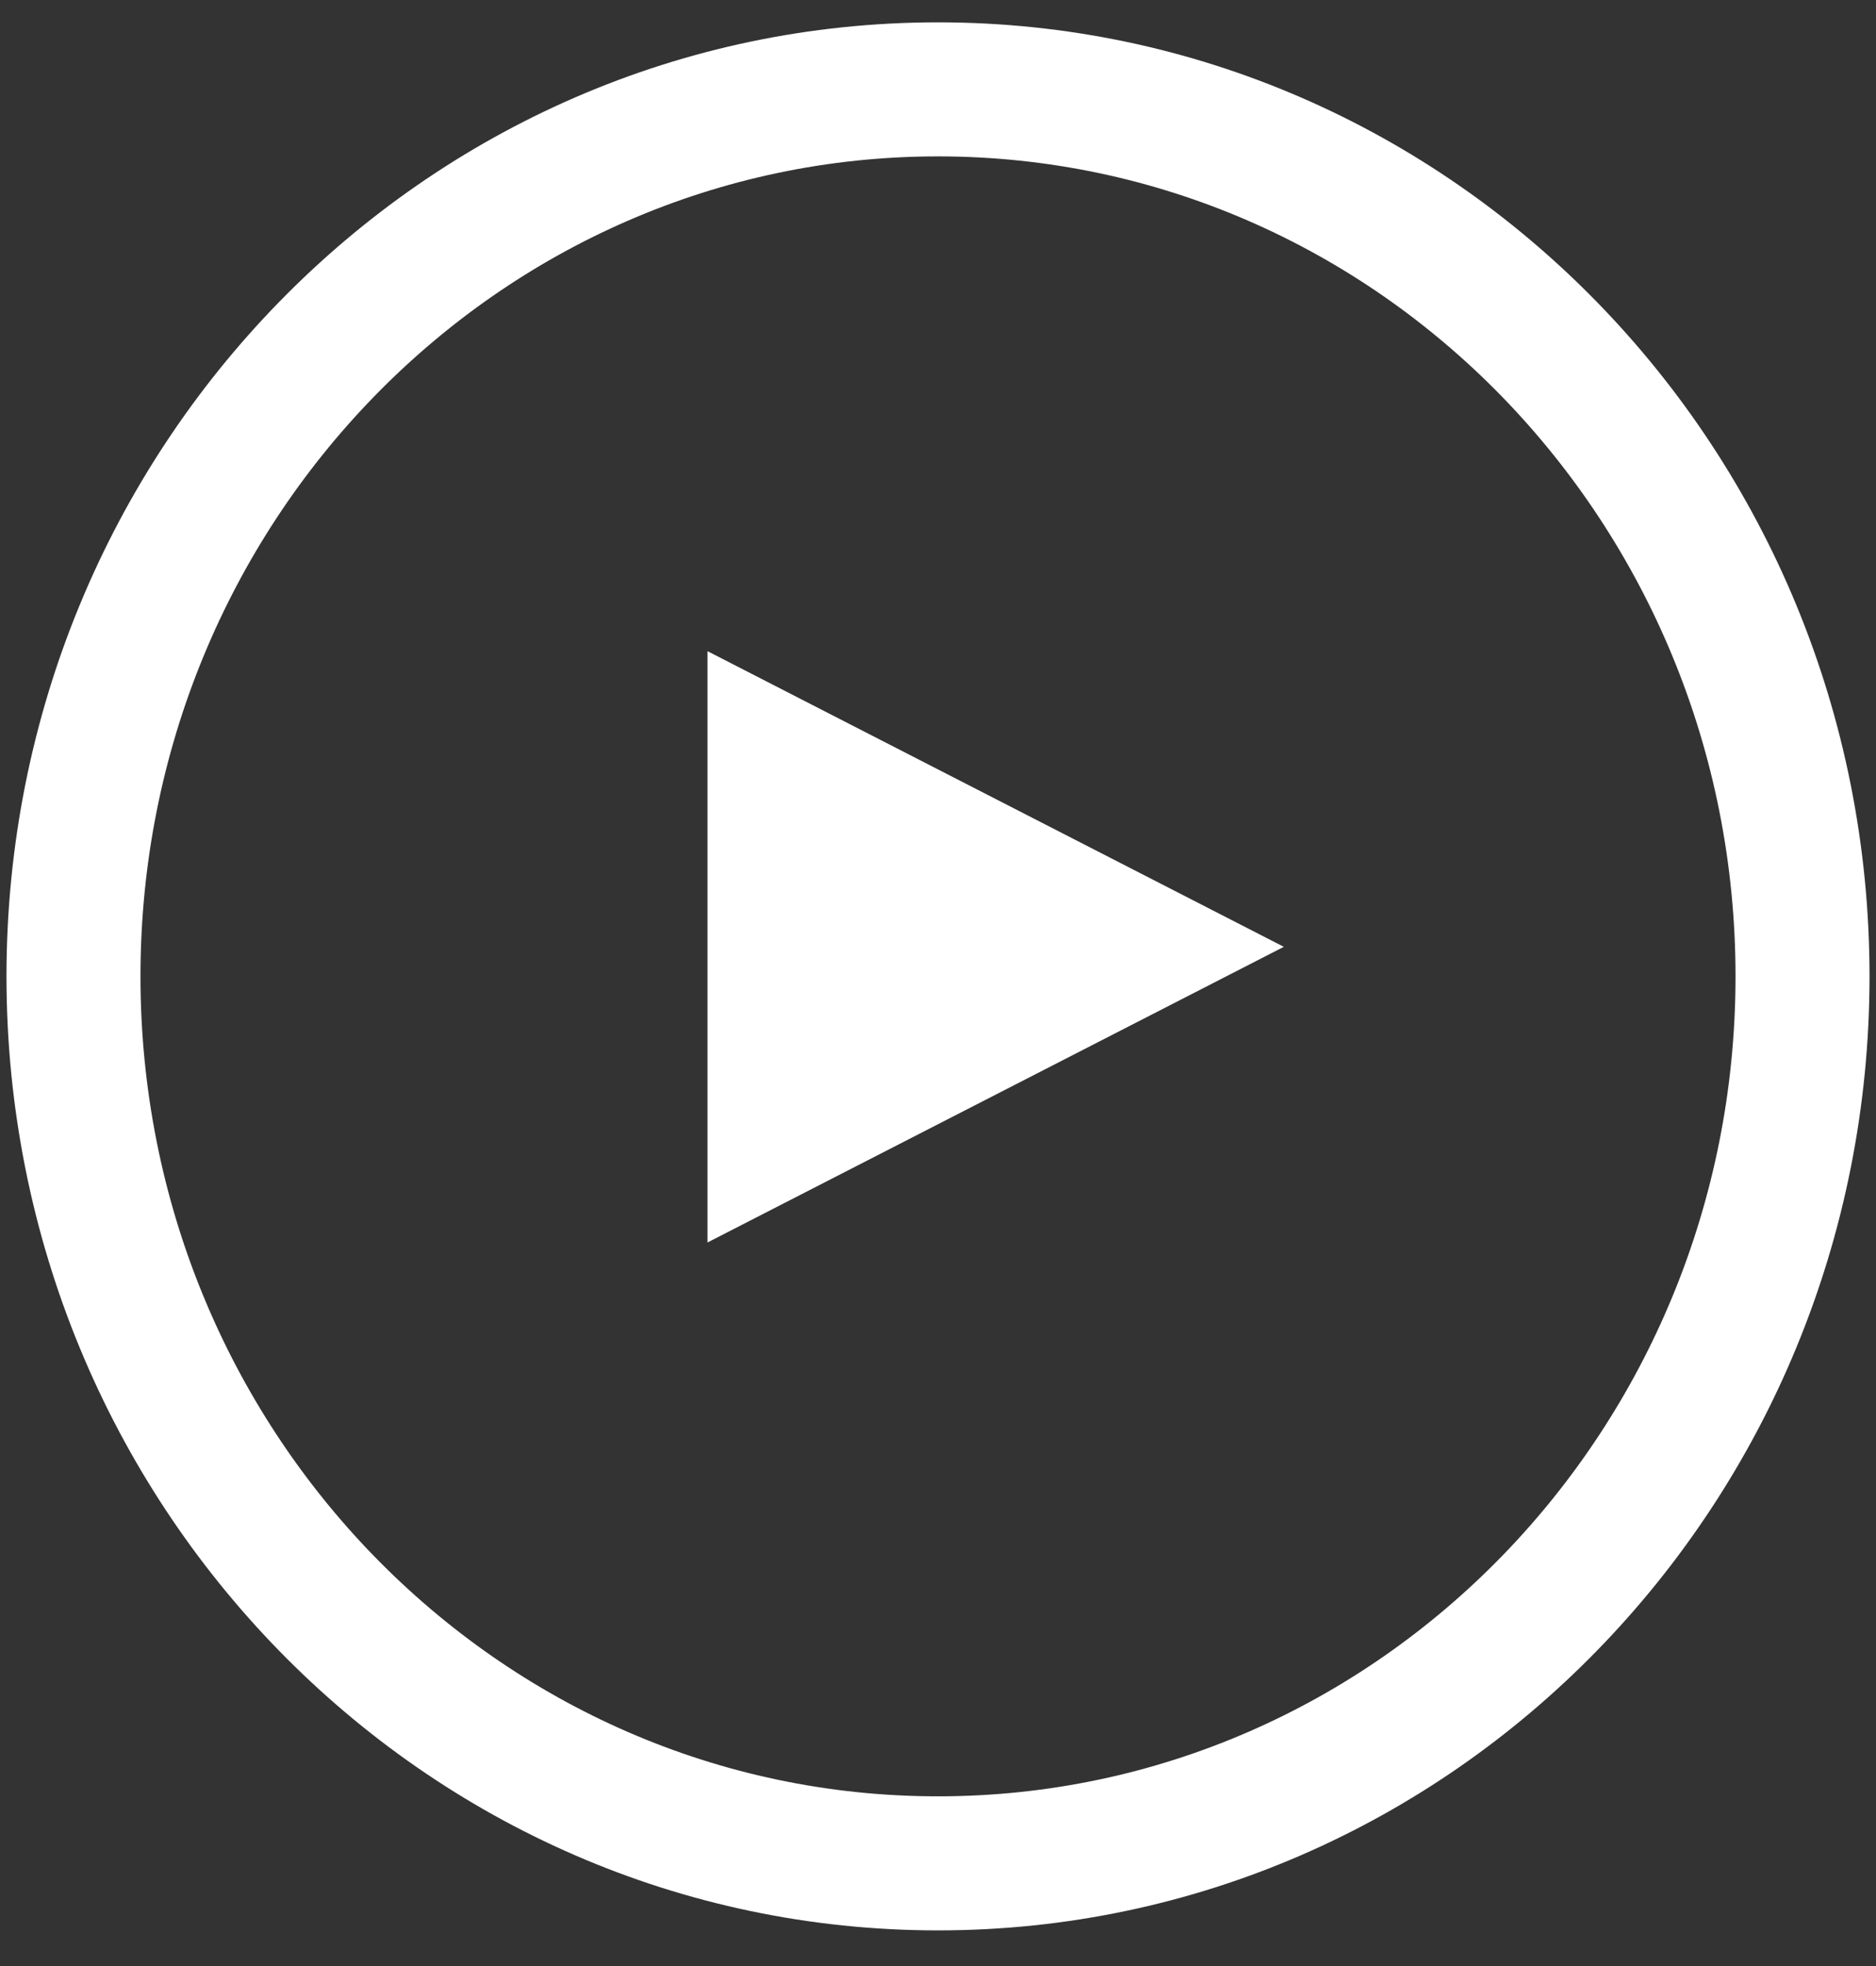
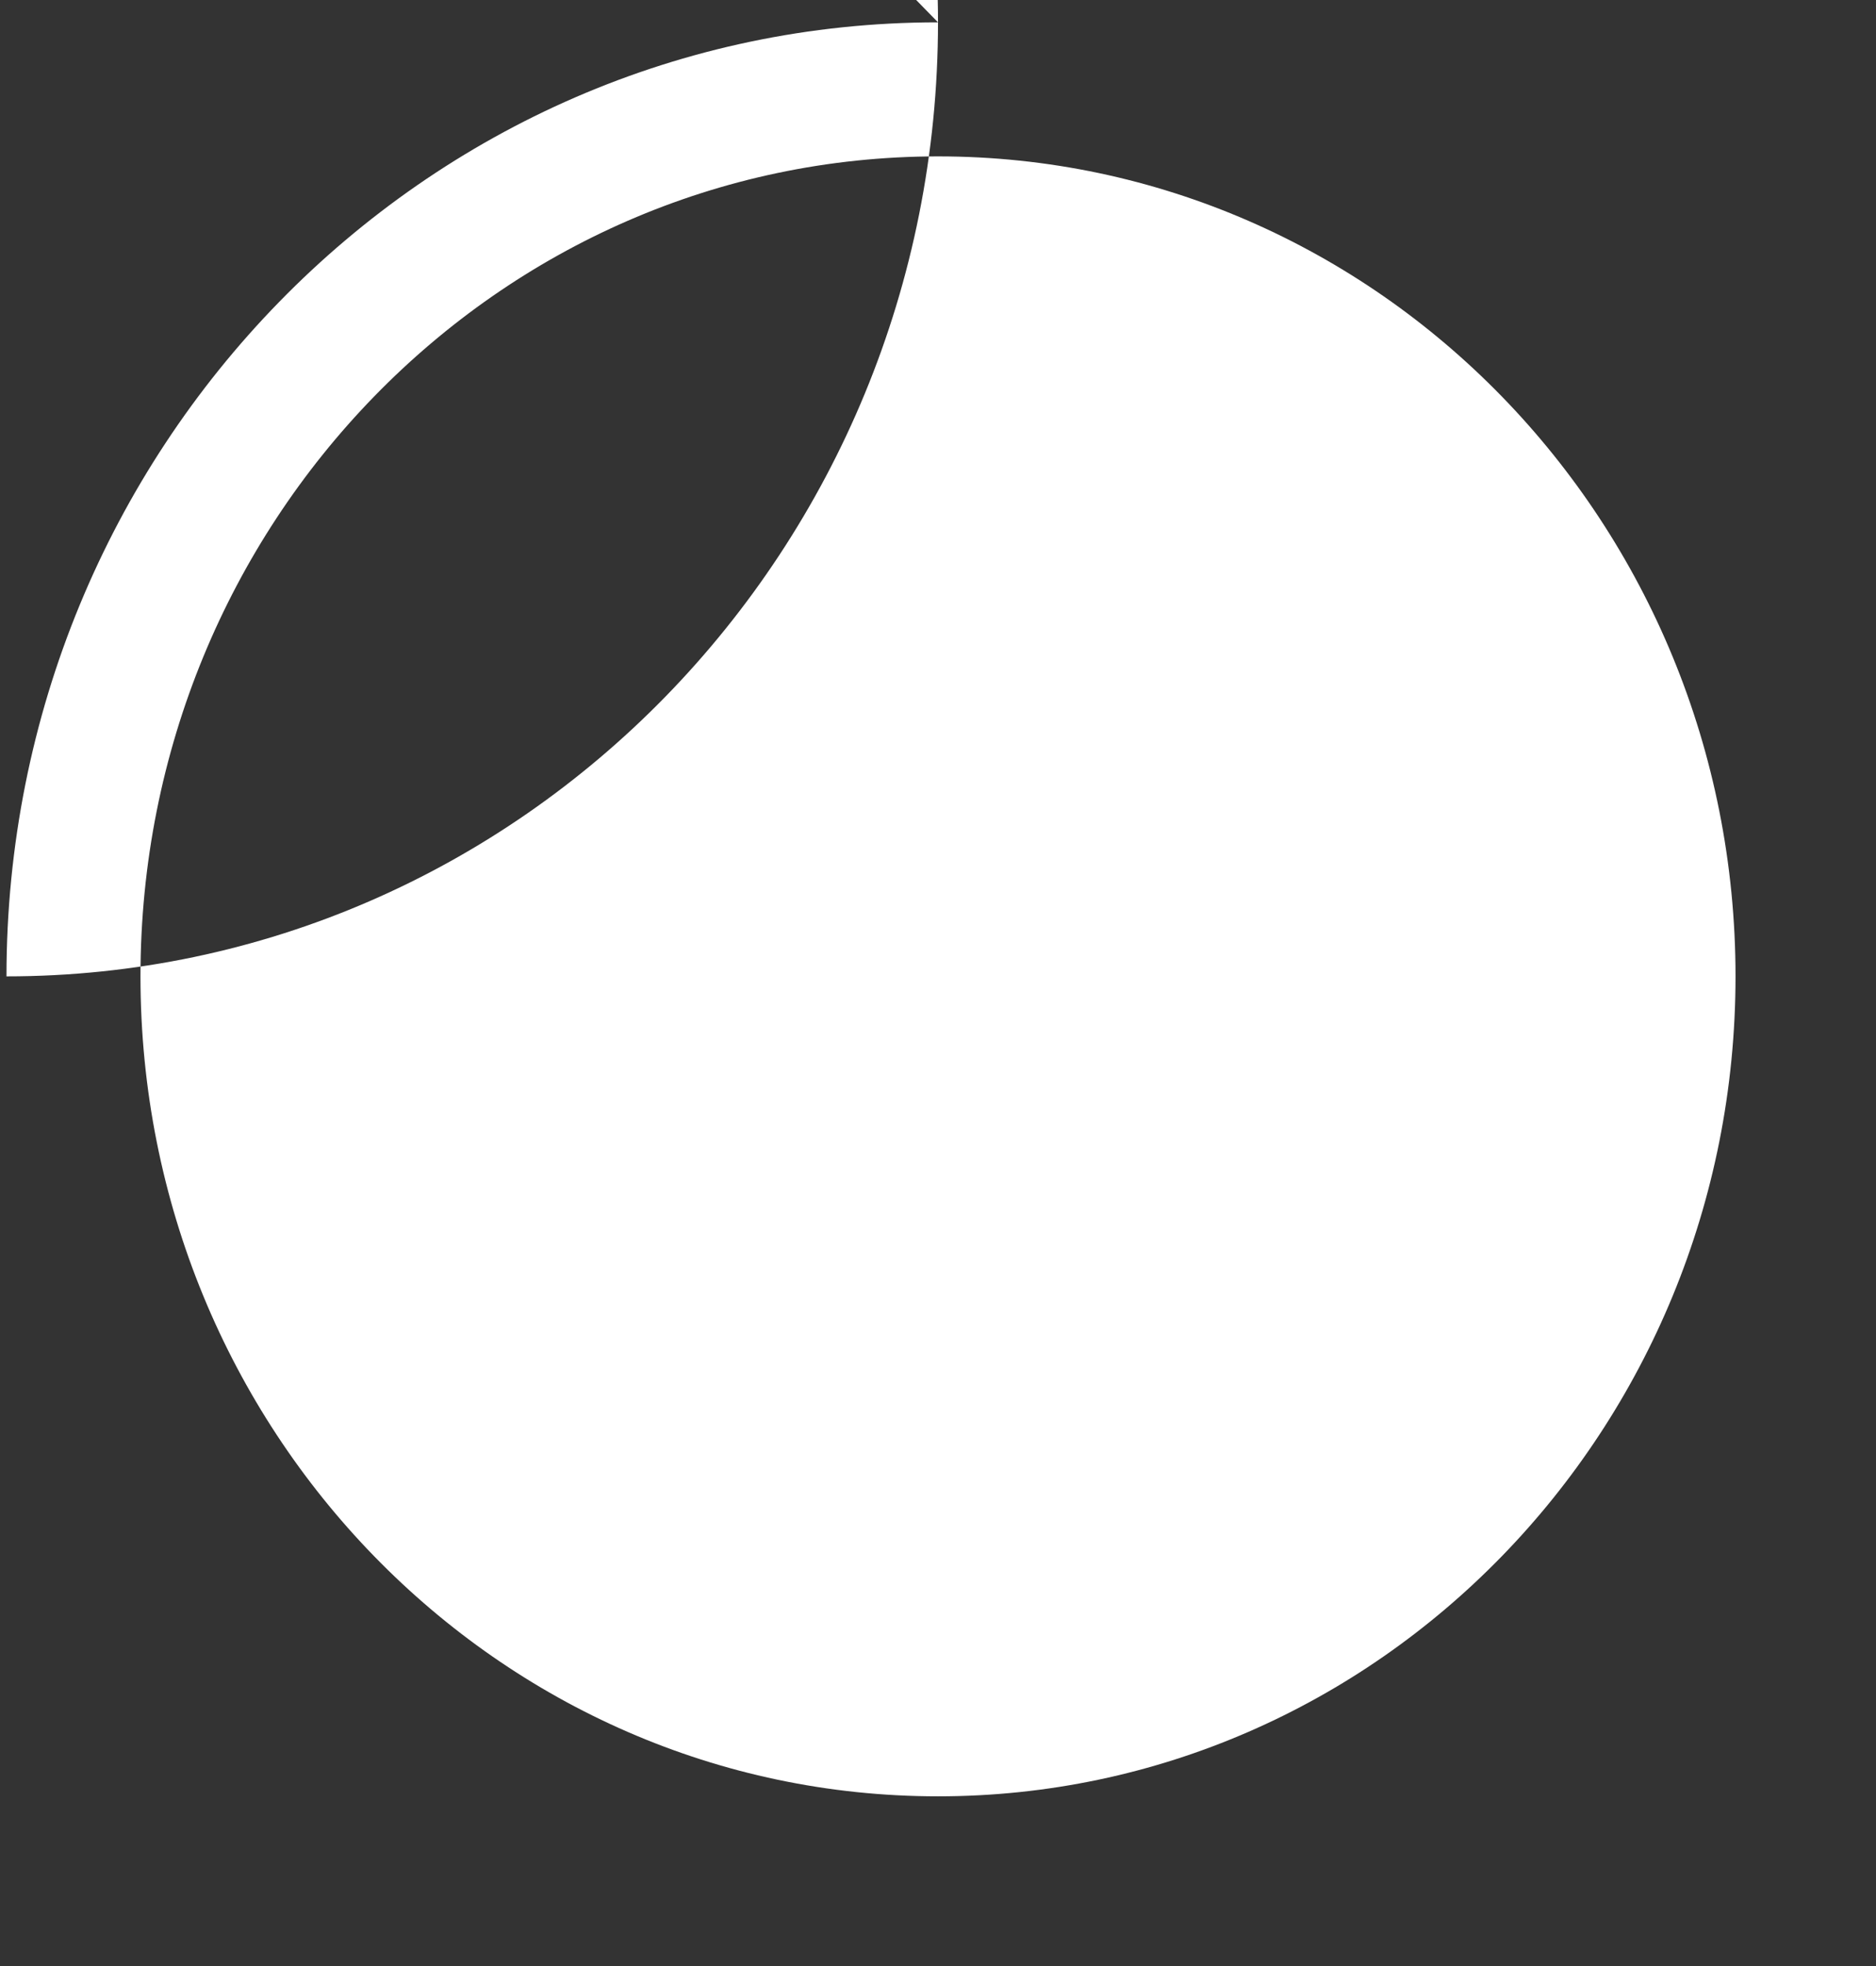
<svg xmlns="http://www.w3.org/2000/svg" height="44" viewBox="0 0 42 44" width="42">
  <rect x="0" y="0" width="42" height="44" fill="#333333" stroke="none" />
  <g fill="#fff" fill-rule="evenodd" transform="translate(-.355)">
-     <path d="m21.355.5c-11.526 0-20.855 9.568-20.855 21.351s9.328 21.351 20.855 21.351c11.526 0 20.855-9.568 20.855-21.351s-9.328-21.351-20.855-21.351zm0 3c9.852 0 17.855 8.208 17.855 18.351 0 10.143-8.003 18.351-17.855 18.351s-17.855-8.208-17.855-18.351c0-10.143 8.003-18.351 17.855-18.351z" fill-rule="nonzero" />
-     <path d="m22.645 14.738 6.617 12.903h-13.234z" transform="matrix(0 1 -1 0 43.835 -1.455)" />
+     <path d="m21.355.5c-11.526 0-20.855 9.568-20.855 21.351c11.526 0 20.855-9.568 20.855-21.351s-9.328-21.351-20.855-21.351zm0 3c9.852 0 17.855 8.208 17.855 18.351 0 10.143-8.003 18.351-17.855 18.351s-17.855-8.208-17.855-18.351c0-10.143 8.003-18.351 17.855-18.351z" fill-rule="nonzero" />
  </g>
</svg>